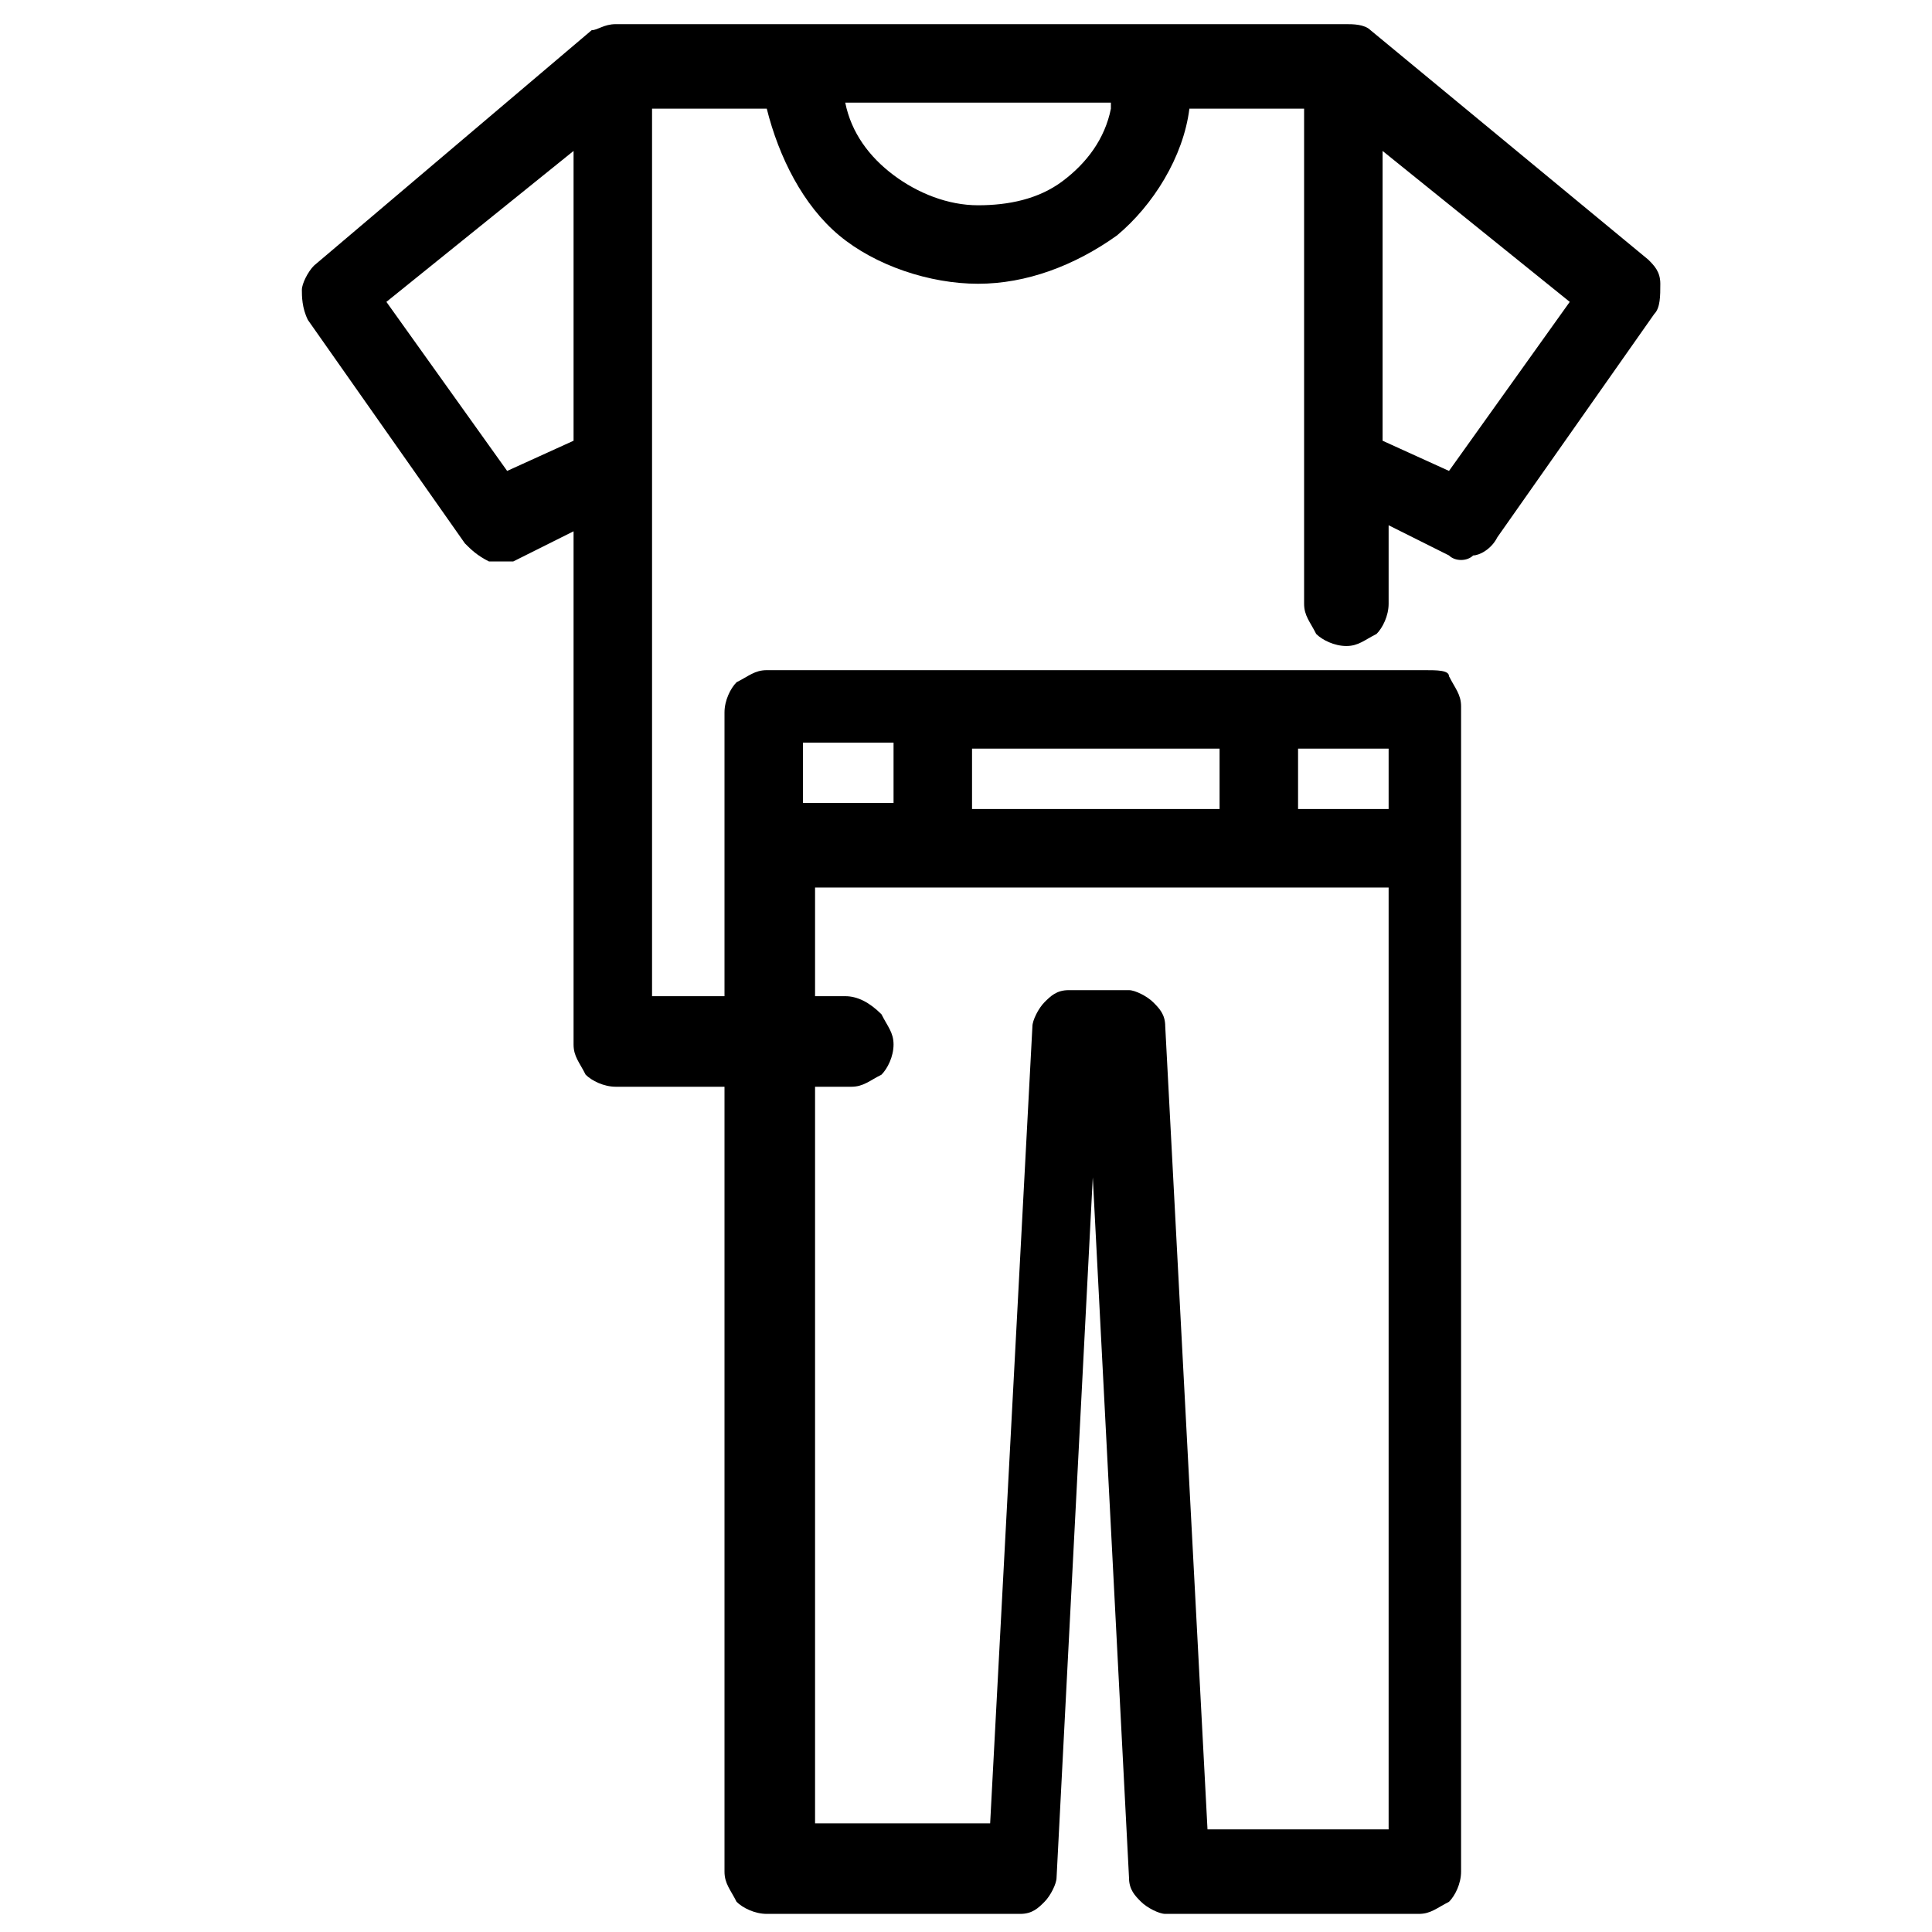
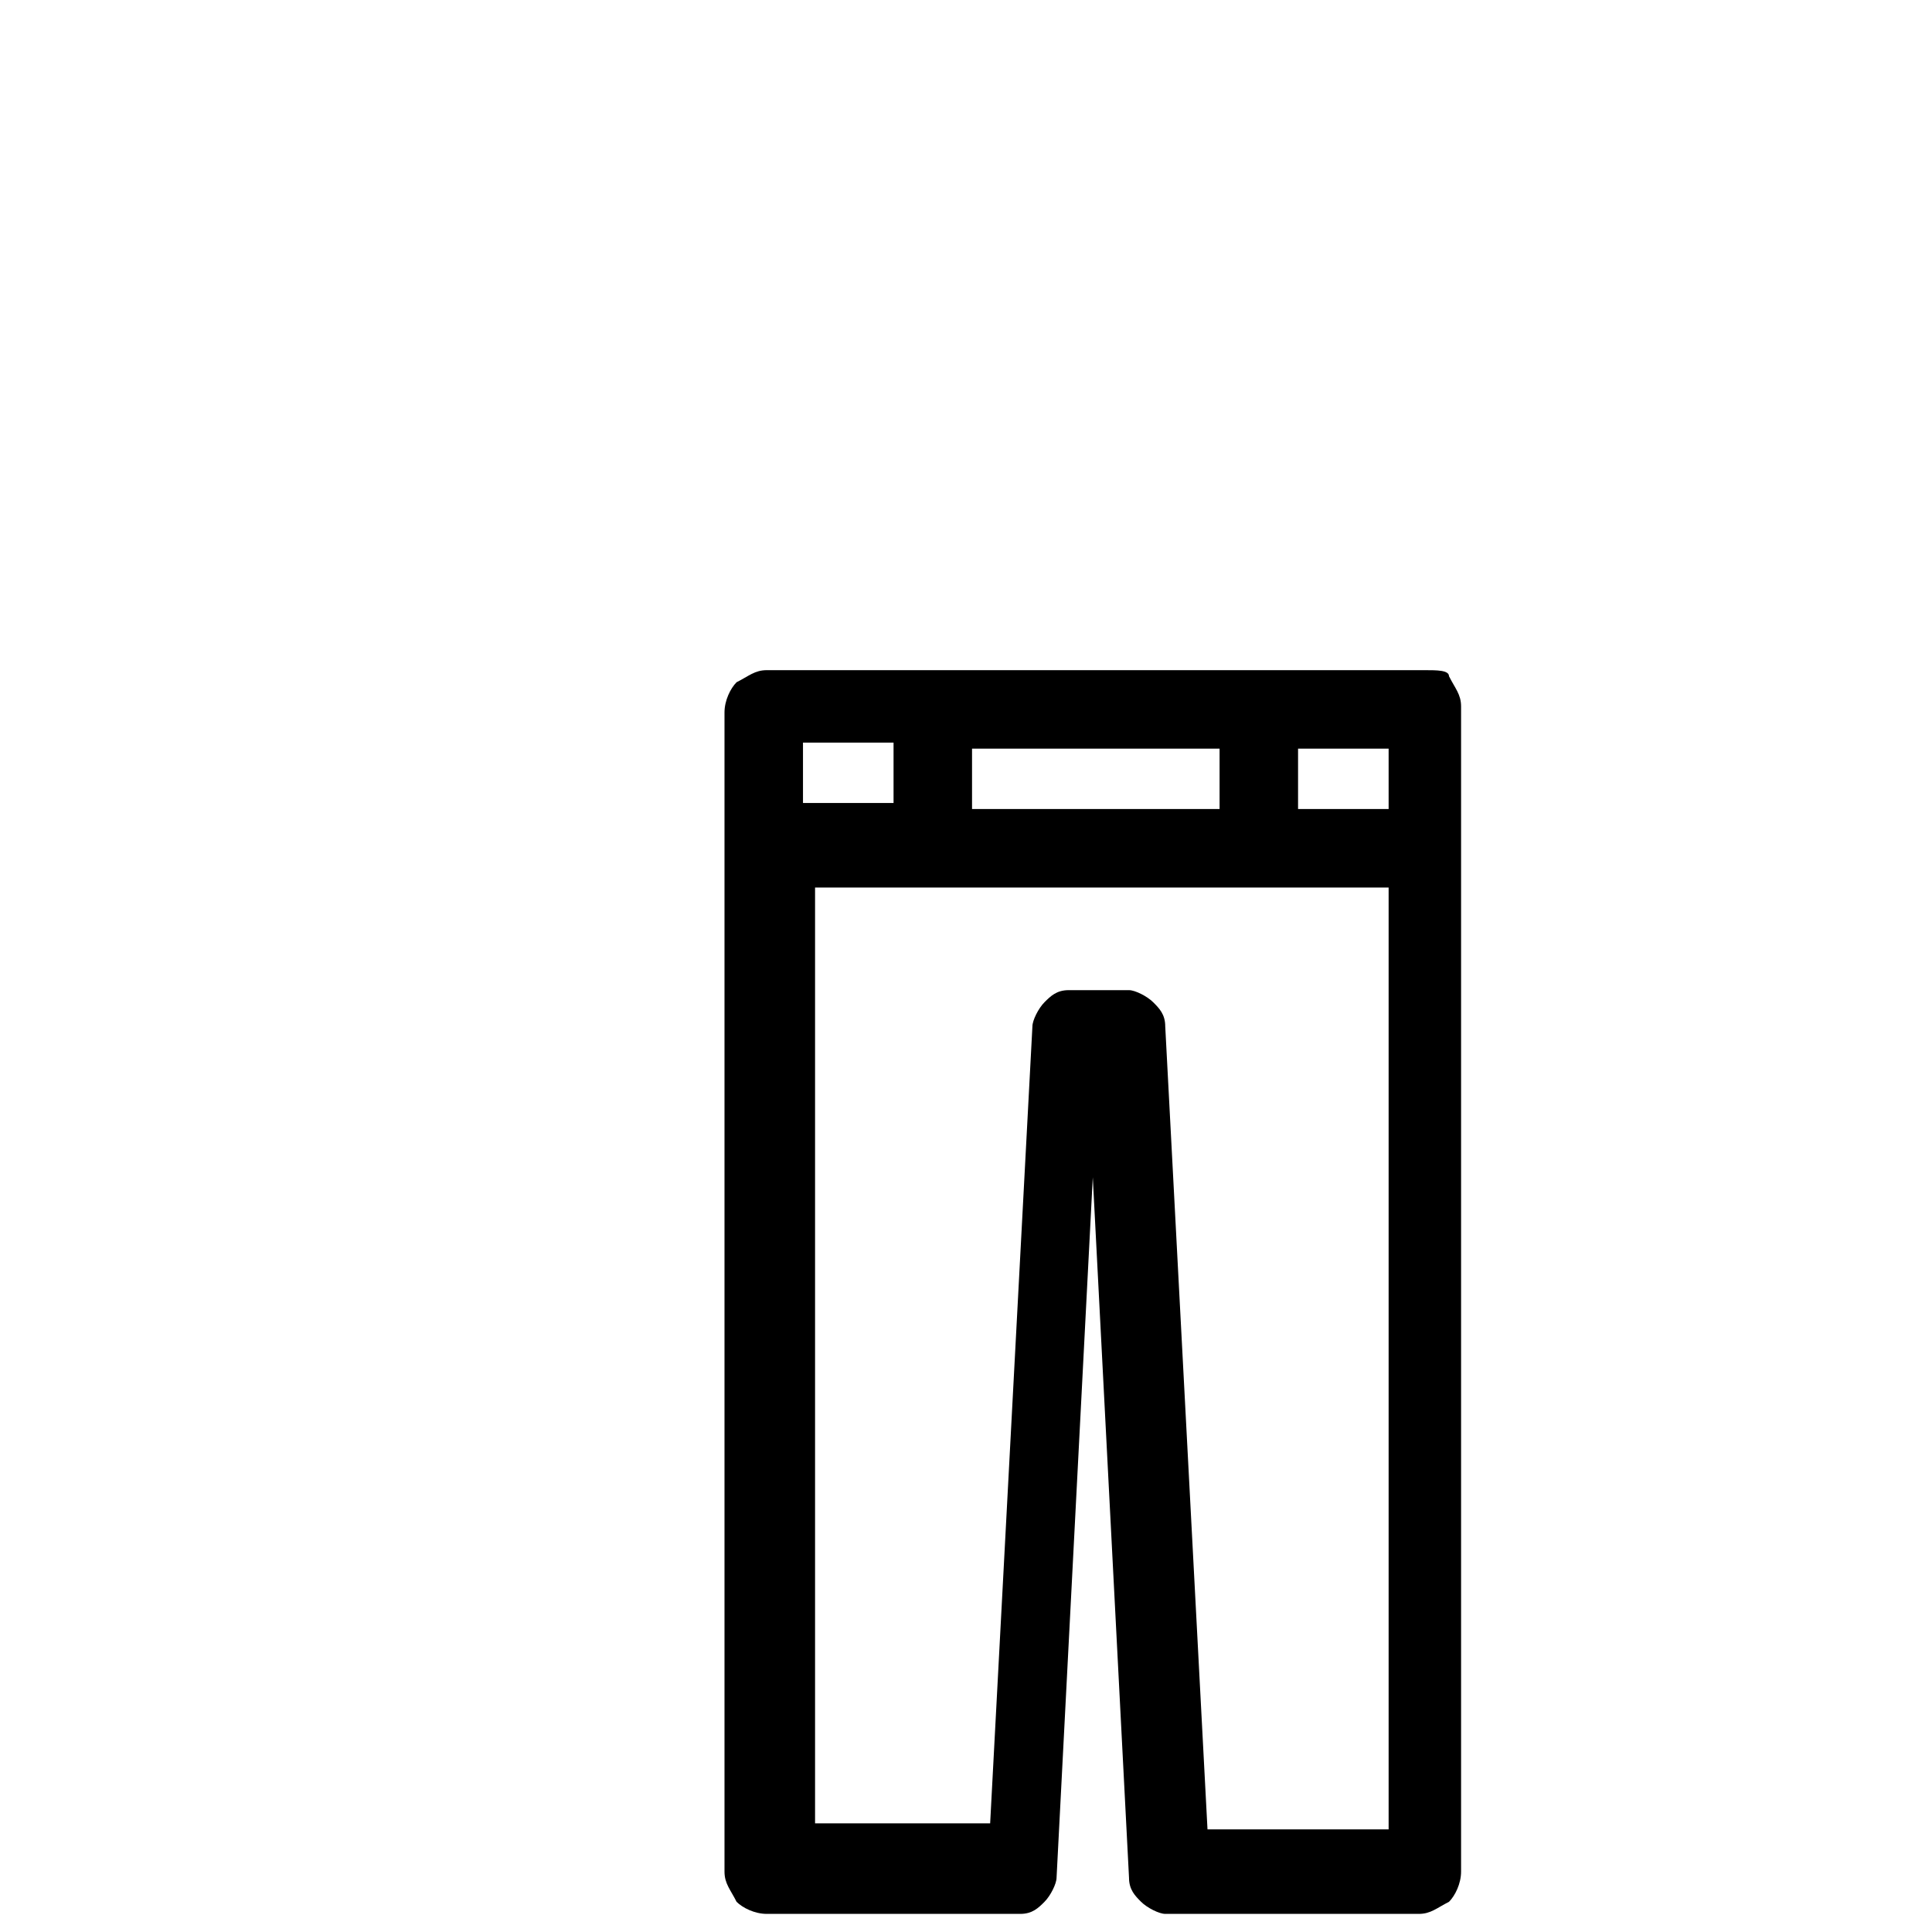
<svg xmlns="http://www.w3.org/2000/svg" width="32" height="32" viewBox="0 0 32 32" fill="none">
-   <path d="M14 16.5H10.8V1.8H12.7C12.9 2.6 13.3 3.4 13.9 3.9C14.5 4.4 15.4 4.7 16.2 4.7C17 4.7 17.8 4.4 18.5 3.9C19.1 3.4 19.6 2.6 19.7 1.8H21.6V10C21.6 10.2 21.7 10.3 21.8 10.5C21.9 10.6 22.1 10.7 22.3 10.7C22.5 10.7 22.6 10.6 22.8 10.5C22.9 10.4 23 10.2 23 10V8.7L24 9.2C24.1 9.3 24.3 9.3 24.4 9.2C24.5 9.2 24.7 9.1 24.8 8.9L27.4 5.2C27.5 5.1 27.5 4.9 27.5 4.7C27.5 4.5 27.4 4.4 27.3 4.3L22.7 0.5C22.6 0.4 22.4 0.4 22.3 0.4H10.2C10 0.4 9.9 0.5 9.8 0.5L5.2 4.4C5.1 4.5 5 4.7 5 4.8C5 4.9 5 5.1 5.1 5.3L7.7 9C7.8 9.1 7.9 9.2 8.1 9.3C8.2 9.3 8.4 9.3 8.5 9.3L9.5 8.8V17.3C9.5 17.5 9.6 17.6 9.7 17.8C9.8 17.9 10 18 10.2 18H14.1C14.3 18 14.4 17.9 14.6 17.8C14.7 17.7 14.8 17.5 14.8 17.3C14.8 17.1 14.7 17 14.6 16.8C14.4 16.6 14.2 16.5 14 16.5ZM18.4 1.8C18.3 2.3 18 2.7 17.6 3C17.2 3.3 16.7 3.4 16.2 3.4C15.7 3.4 15.2 3.2 14.8 2.9C14.4 2.6 14.1 2.2 14 1.7H18.4V1.8ZM22.9 7.3V2.5L26 5L24 7.8L22.9 7.3ZM9.5 2.5V7.3L8.4 7.8L6.4 5L9.5 2.5Z" fill="black" />
  <path d="M23.6 11.1H12.7C12.5 11.1 12.4 11.2 12.2 11.3C12.1 11.4 12 11.6 12 11.8V31C12 31.2 12.1 31.3 12.2 31.5C12.3 31.6 12.5 31.7 12.7 31.7H16.9C17.1 31.7 17.2 31.6 17.3 31.5C17.4 31.4 17.5 31.2 17.5 31.1L18.1 19.5L18.7 31.1C18.7 31.3 18.8 31.4 18.9 31.5C19 31.6 19.2 31.7 19.3 31.7H23.5C23.7 31.7 23.8 31.6 24 31.5C24.1 31.4 24.2 31.2 24.2 31V11.7C24.2 11.5 24.1 11.4 24 11.2C24 11.1 23.8 11.1 23.6 11.1ZM16.1 13.4V12.4H20.2V13.4H16.1ZM21.5 13.4V12.4H23V13.4H21.5ZM23 14.7V30.3H20L19.3 17C19.3 16.8 19.2 16.7 19.1 16.6C19 16.5 18.8 16.4 18.7 16.4H17.7C17.5 16.4 17.4 16.5 17.3 16.6C17.2 16.7 17.1 16.9 17.1 17L16.4 30.2H13.5V14.7H23ZM14.8 12.3V13.3H13.3V12.3H14.8Z" fill="black" />
</svg>